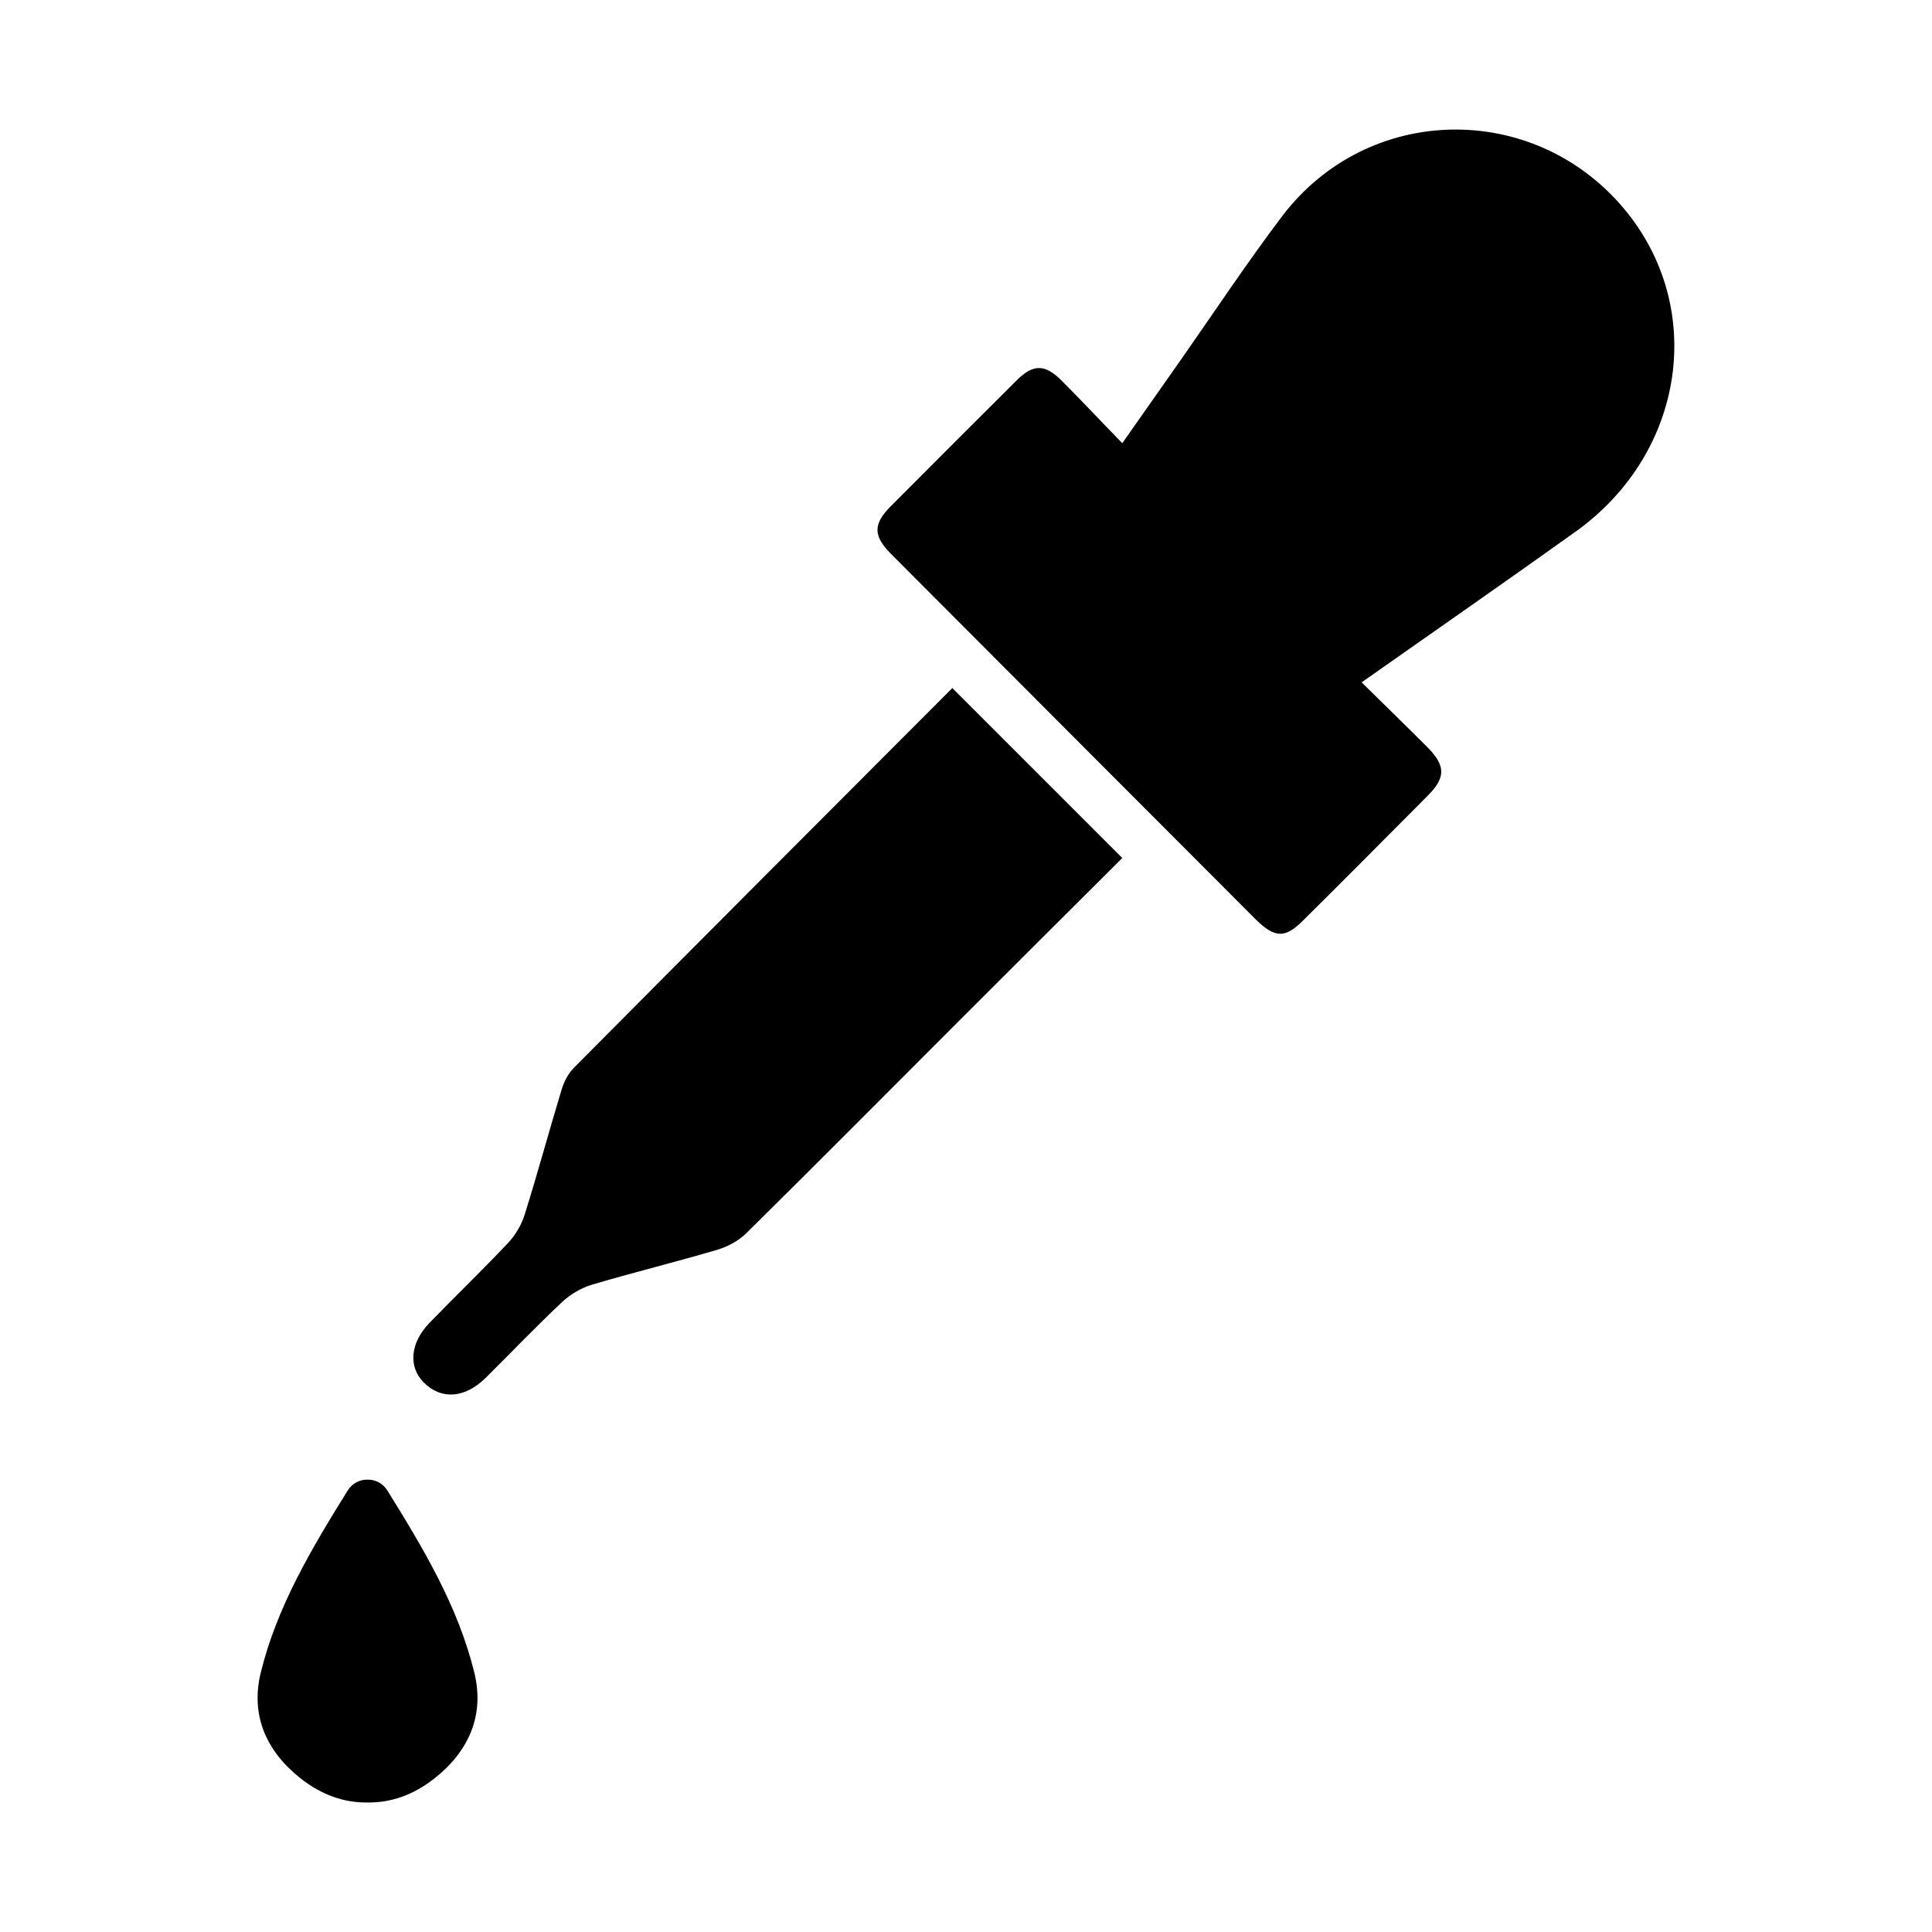
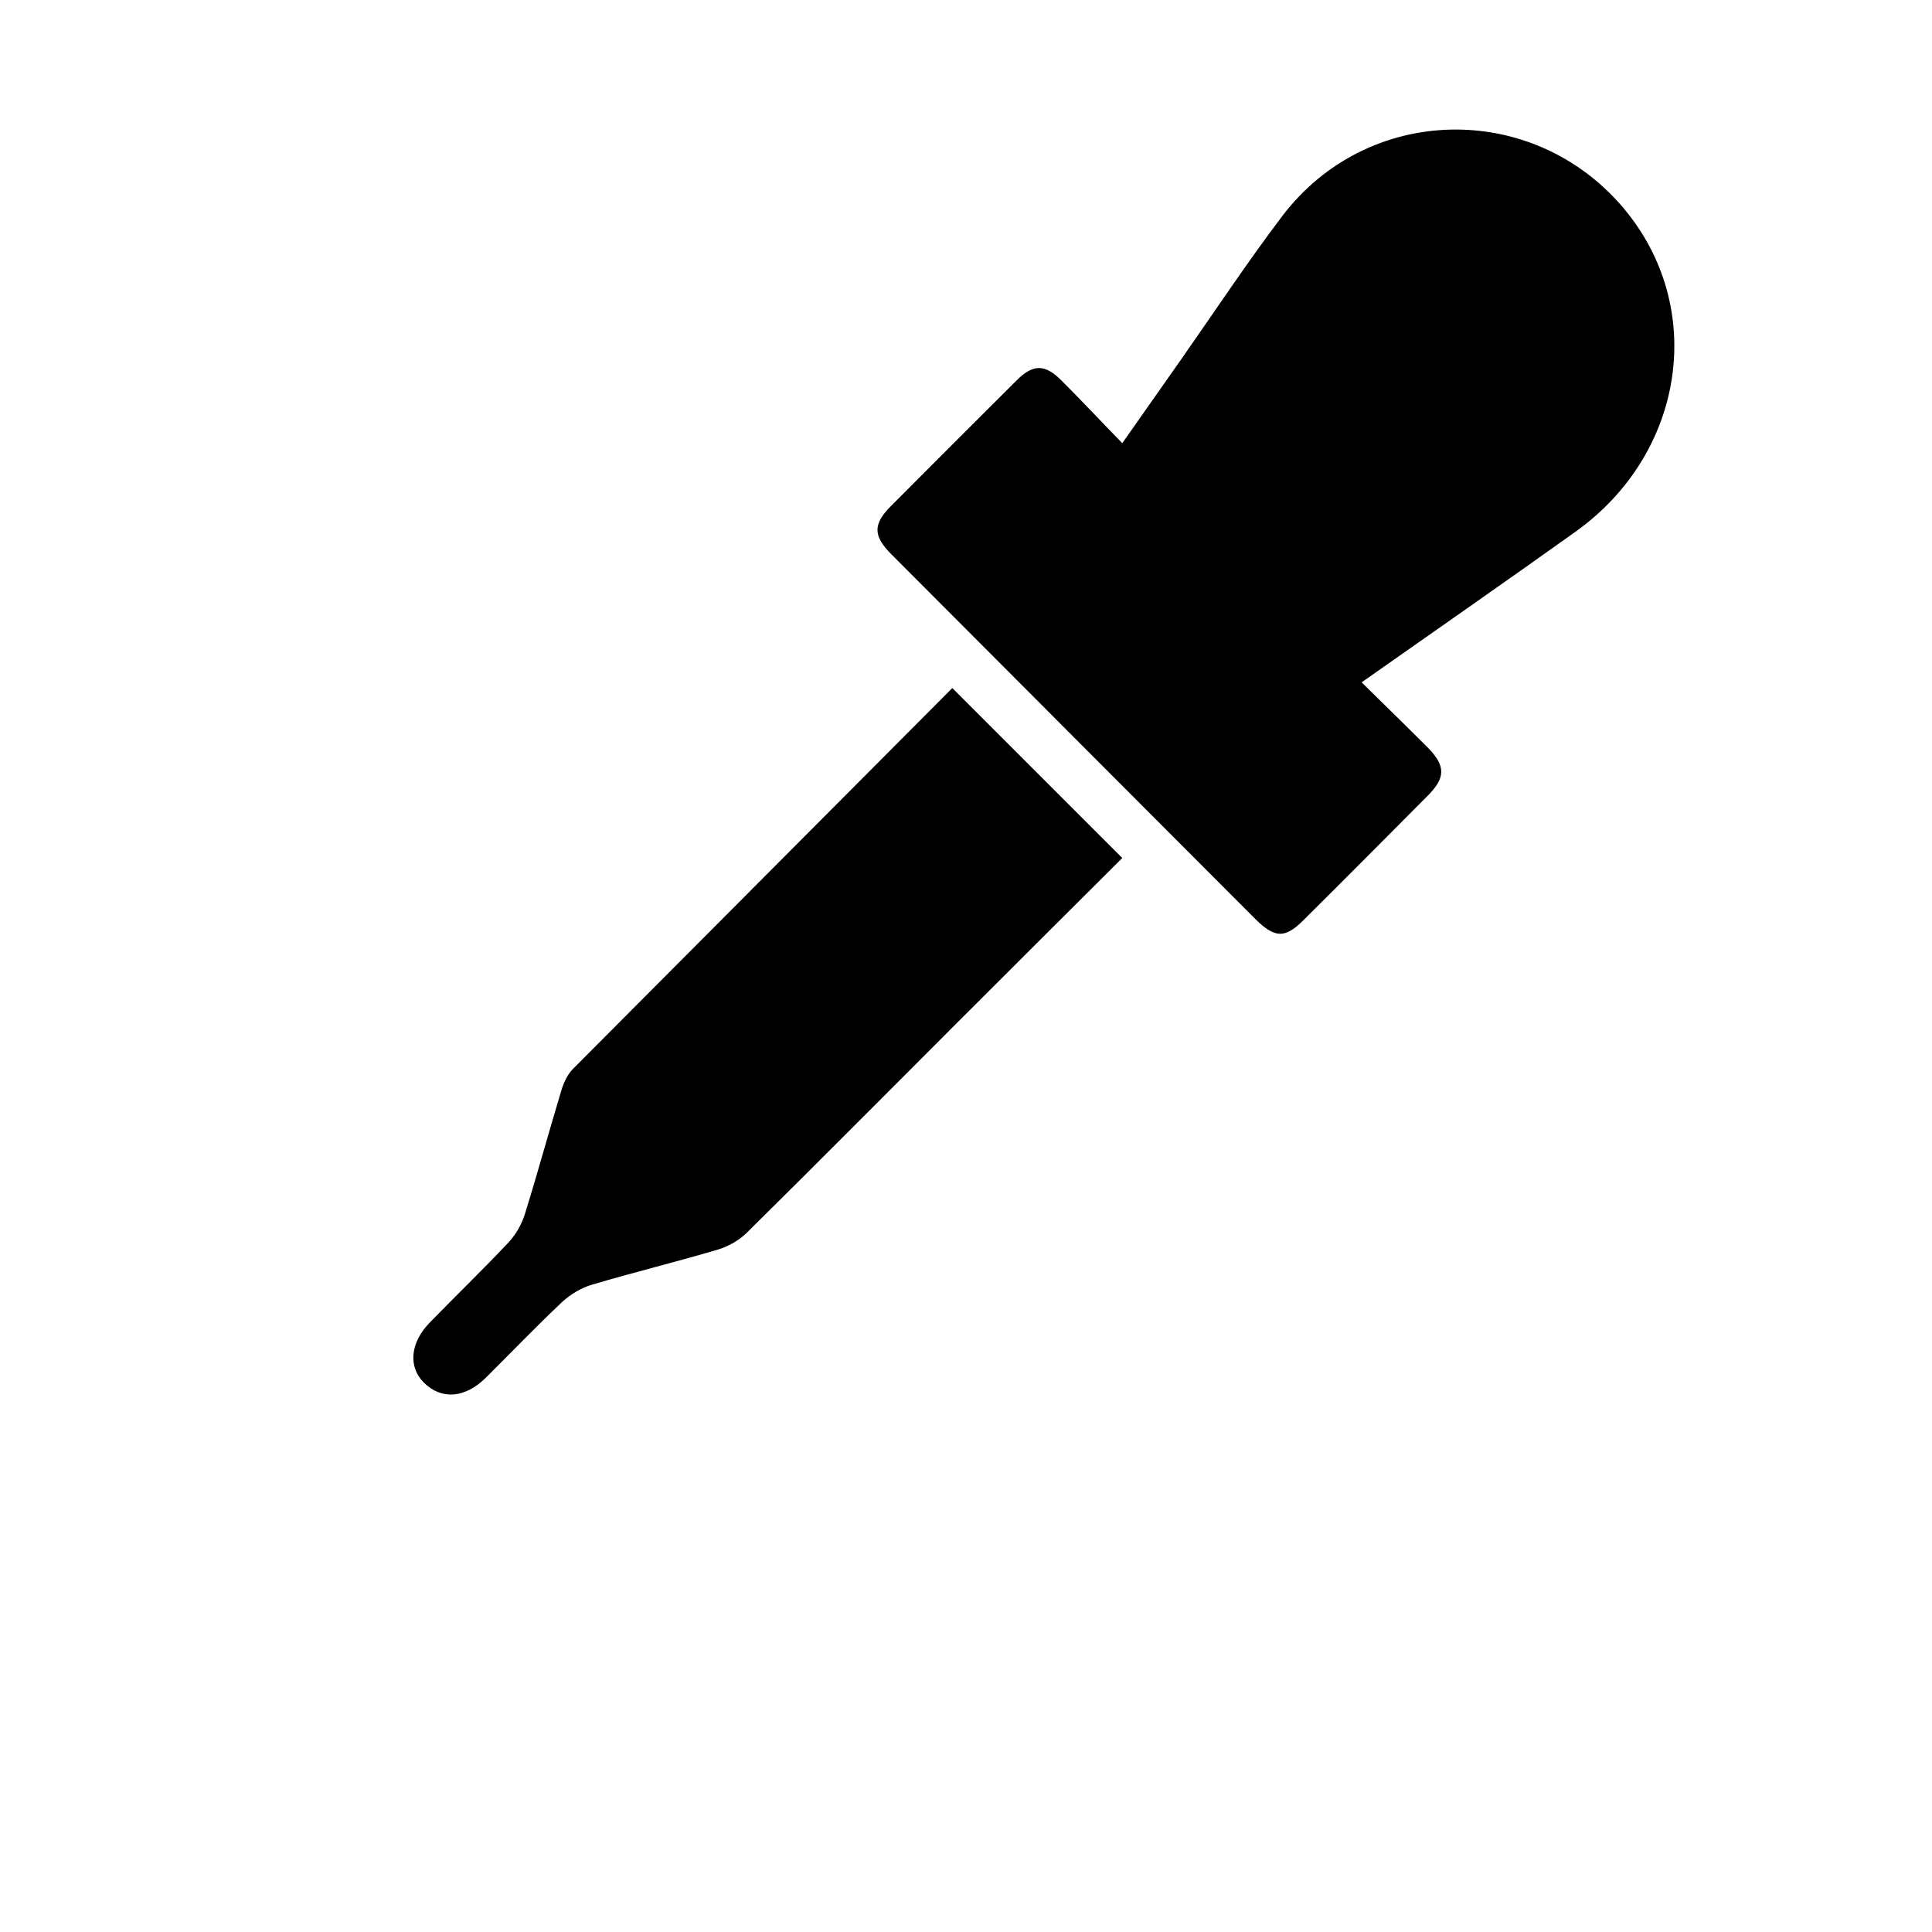
<svg xmlns="http://www.w3.org/2000/svg" fill="#000000" width="800px" height="800px" version="1.1" viewBox="144 144 512 512">
  <g>
-     <path d="m246.69 539.05c-1.258-2.016-3.273-2.973-5.289-2.922-2.016-0.051-4.031 0.906-5.289 2.922-9.422 15.164-18.641 30.531-22.973 48.062-2.871 11.539 1.512 21.109 10.629 28.266 5.543 4.332 11.488 6.398 17.633 6.297 6.144 0.102 12.09-1.965 17.633-6.297 9.117-7.152 13.504-16.727 10.629-28.266-4.332-17.531-13.551-32.898-22.973-48.062z" />
-     <path d="m295.91 427.2c-1.461 1.461-2.469 3.578-3.074 5.543-3.324 10.984-6.348 22.117-9.773 33.102-0.855 2.719-2.469 5.492-4.434 7.559-6.75 7.152-13.855 14.008-20.707 21.059-5.238 5.34-5.793 11.738-1.613 15.922 4.637 4.637 10.883 4.18 16.375-1.211 6.75-6.699 13.352-13.602 20.254-20.102 2.215-2.066 5.09-3.777 8.012-4.637 11.035-3.273 22.219-5.996 33.25-9.27 2.719-0.805 5.543-2.367 7.559-4.332 18.793-18.539 37.383-37.281 56.023-55.922 14.559-14.559 29.172-29.121 43.629-43.527l-45.039-45.039c-33.504 33.555-67.059 67.156-100.46 100.81z" />
+     <path d="m295.91 427.2c-1.461 1.461-2.469 3.578-3.074 5.543-3.324 10.984-6.348 22.117-9.773 33.102-0.855 2.719-2.469 5.492-4.434 7.559-6.75 7.152-13.855 14.008-20.707 21.059-5.238 5.34-5.793 11.738-1.613 15.922 4.637 4.637 10.883 4.18 16.375-1.211 6.75-6.699 13.352-13.602 20.254-20.102 2.215-2.066 5.09-3.777 8.012-4.637 11.035-3.273 22.219-5.996 33.25-9.27 2.719-0.805 5.543-2.367 7.559-4.332 18.793-18.539 37.383-37.281 56.023-55.922 14.559-14.559 29.172-29.121 43.629-43.527l-45.039-45.039z" />
    <path d="m574.32 199.23c-24.082-28.617-67.914-27.762-90.535 2.066-9.27 12.242-17.734 25.039-26.551 37.633-5.141 7.305-10.277 14.609-15.82 22.52-5.691-5.844-10.832-11.336-16.121-16.625-4.383-4.383-7.508-4.383-11.891 0-11.133 11.082-22.219 22.168-33.301 33.301-4.785 4.785-4.734 7.91 0.102 12.746 3.125 3.125 93.156 93.406 96.629 96.832 5.039 4.938 7.758 5.039 12.645 0.102 11.035-10.934 21.965-21.965 32.898-32.949 4.785-4.785 4.734-7.91 0-12.746-5.644-5.644-11.387-11.234-17.531-17.281 19.398-13.652 38.137-26.652 56.73-39.953 29.07-20.809 34.762-59.5 12.695-85.699z" />
  </g>
</svg>